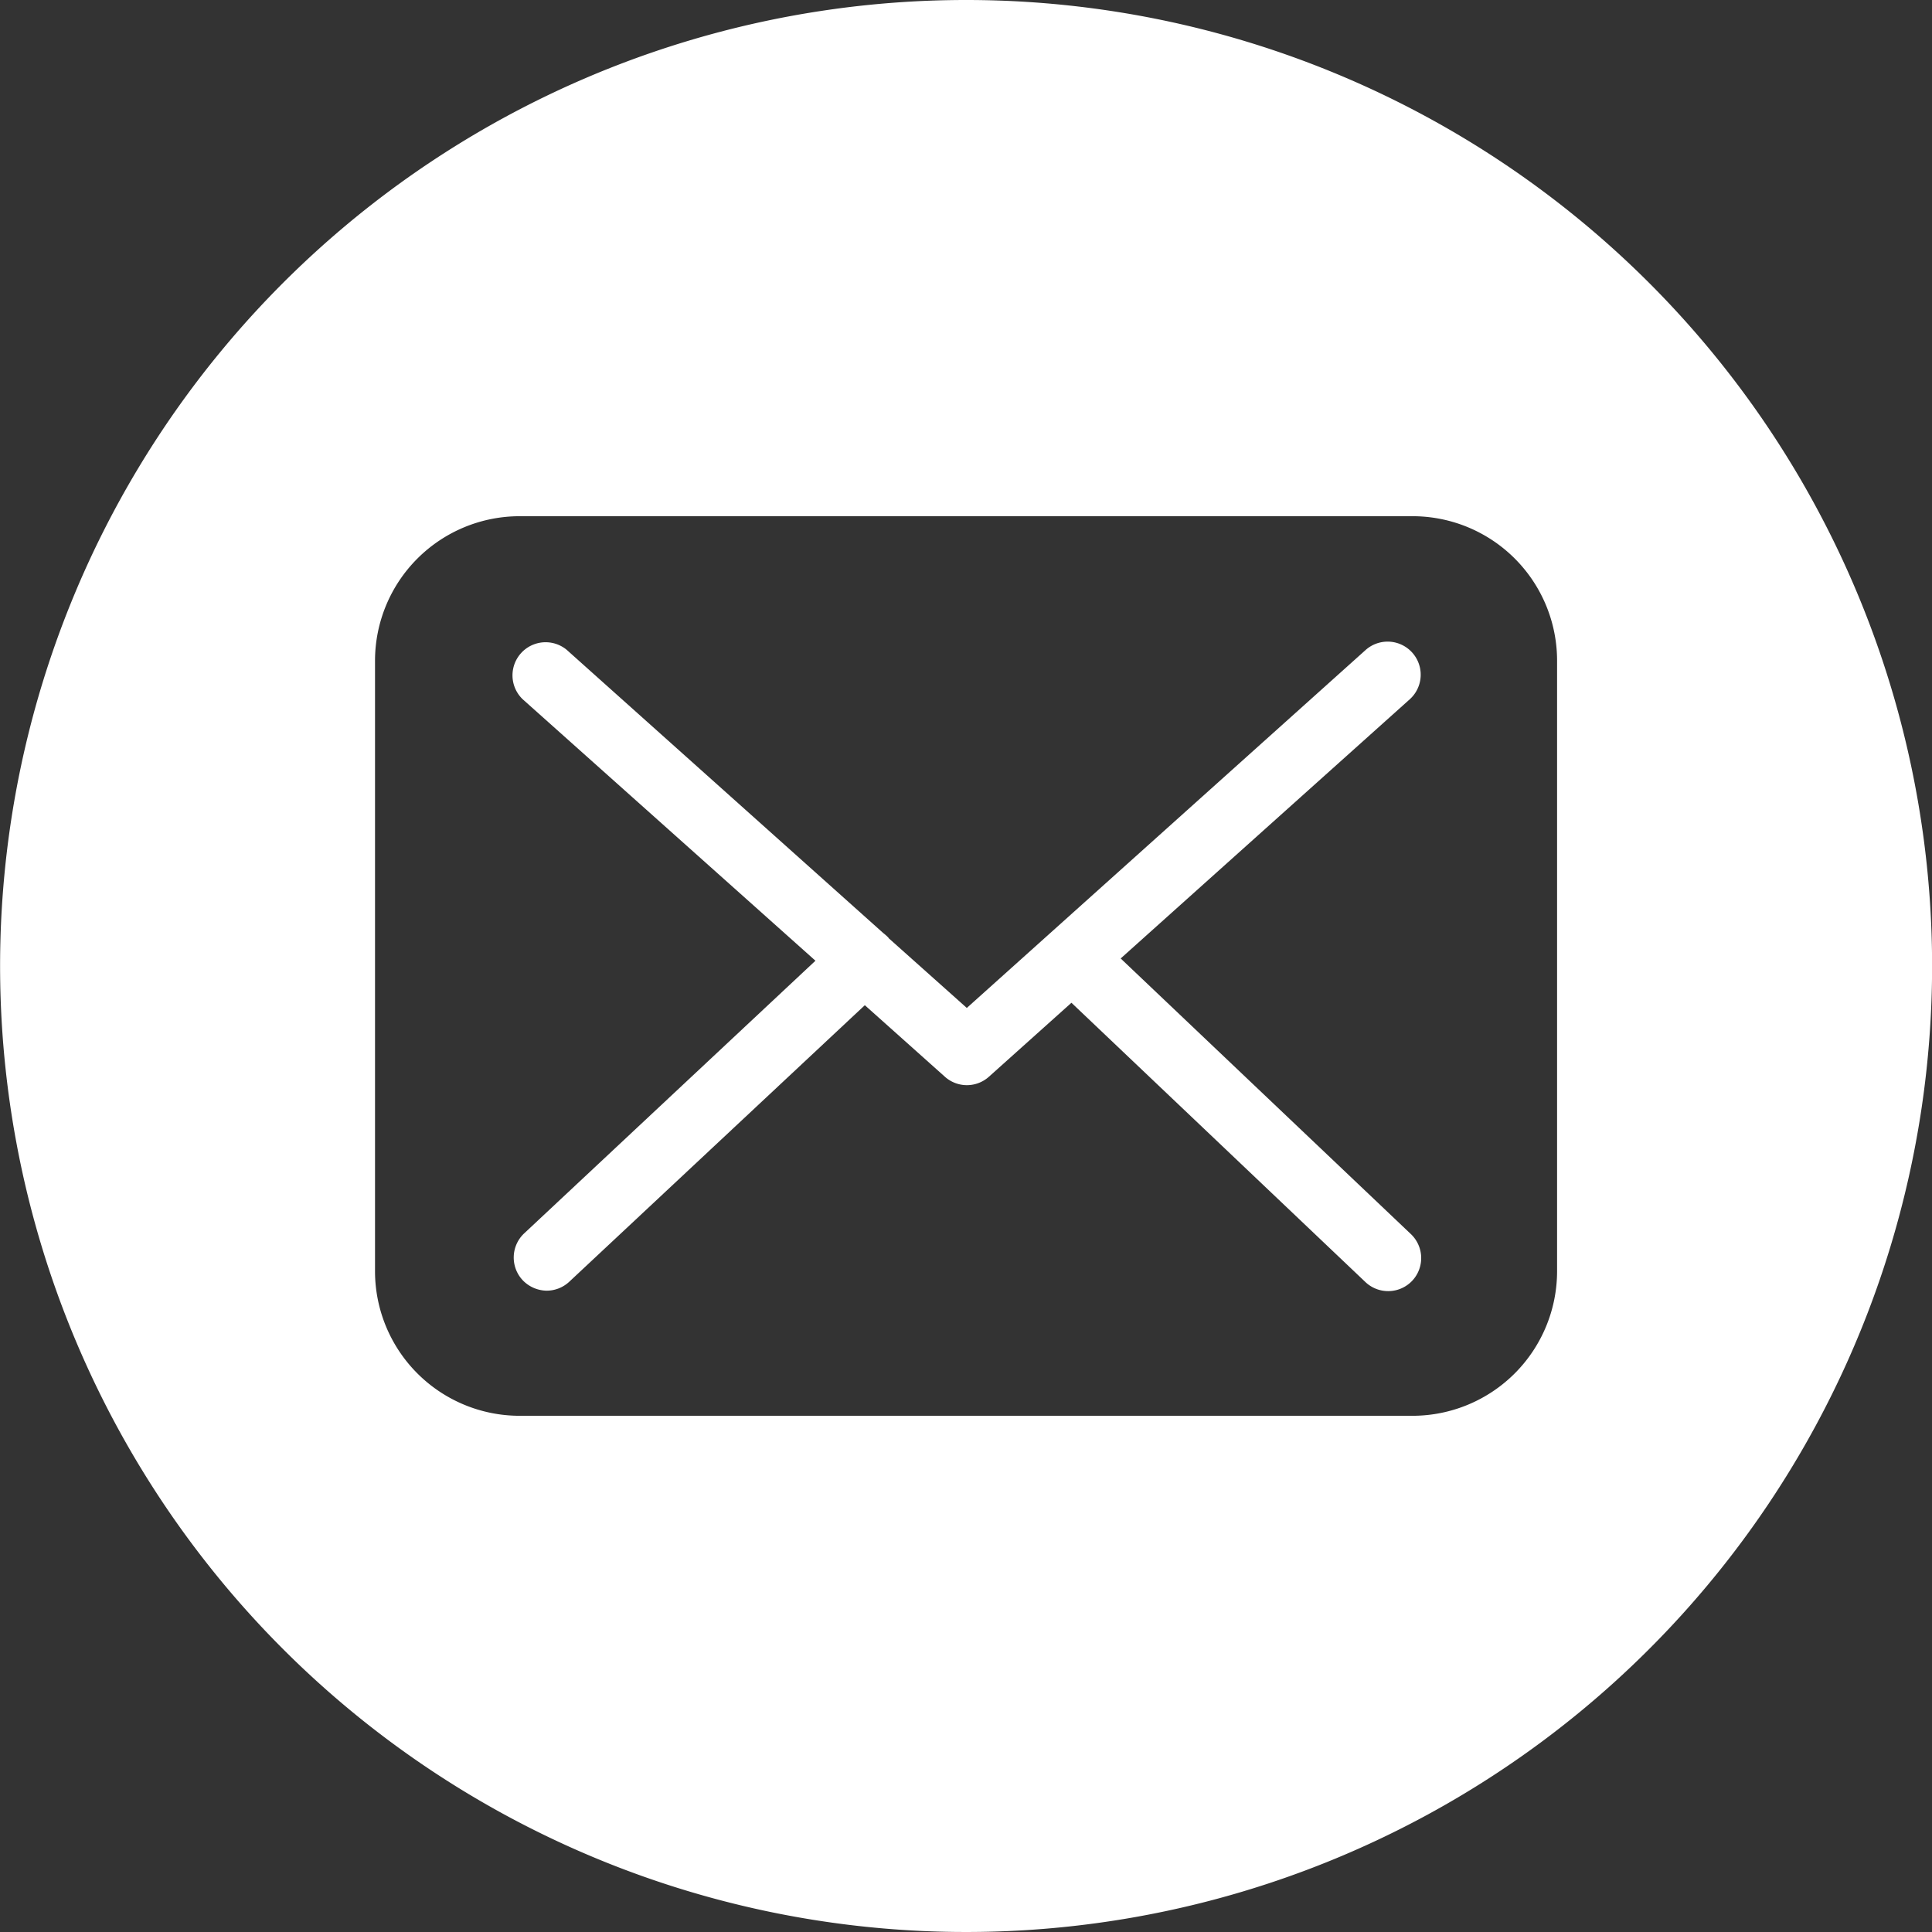
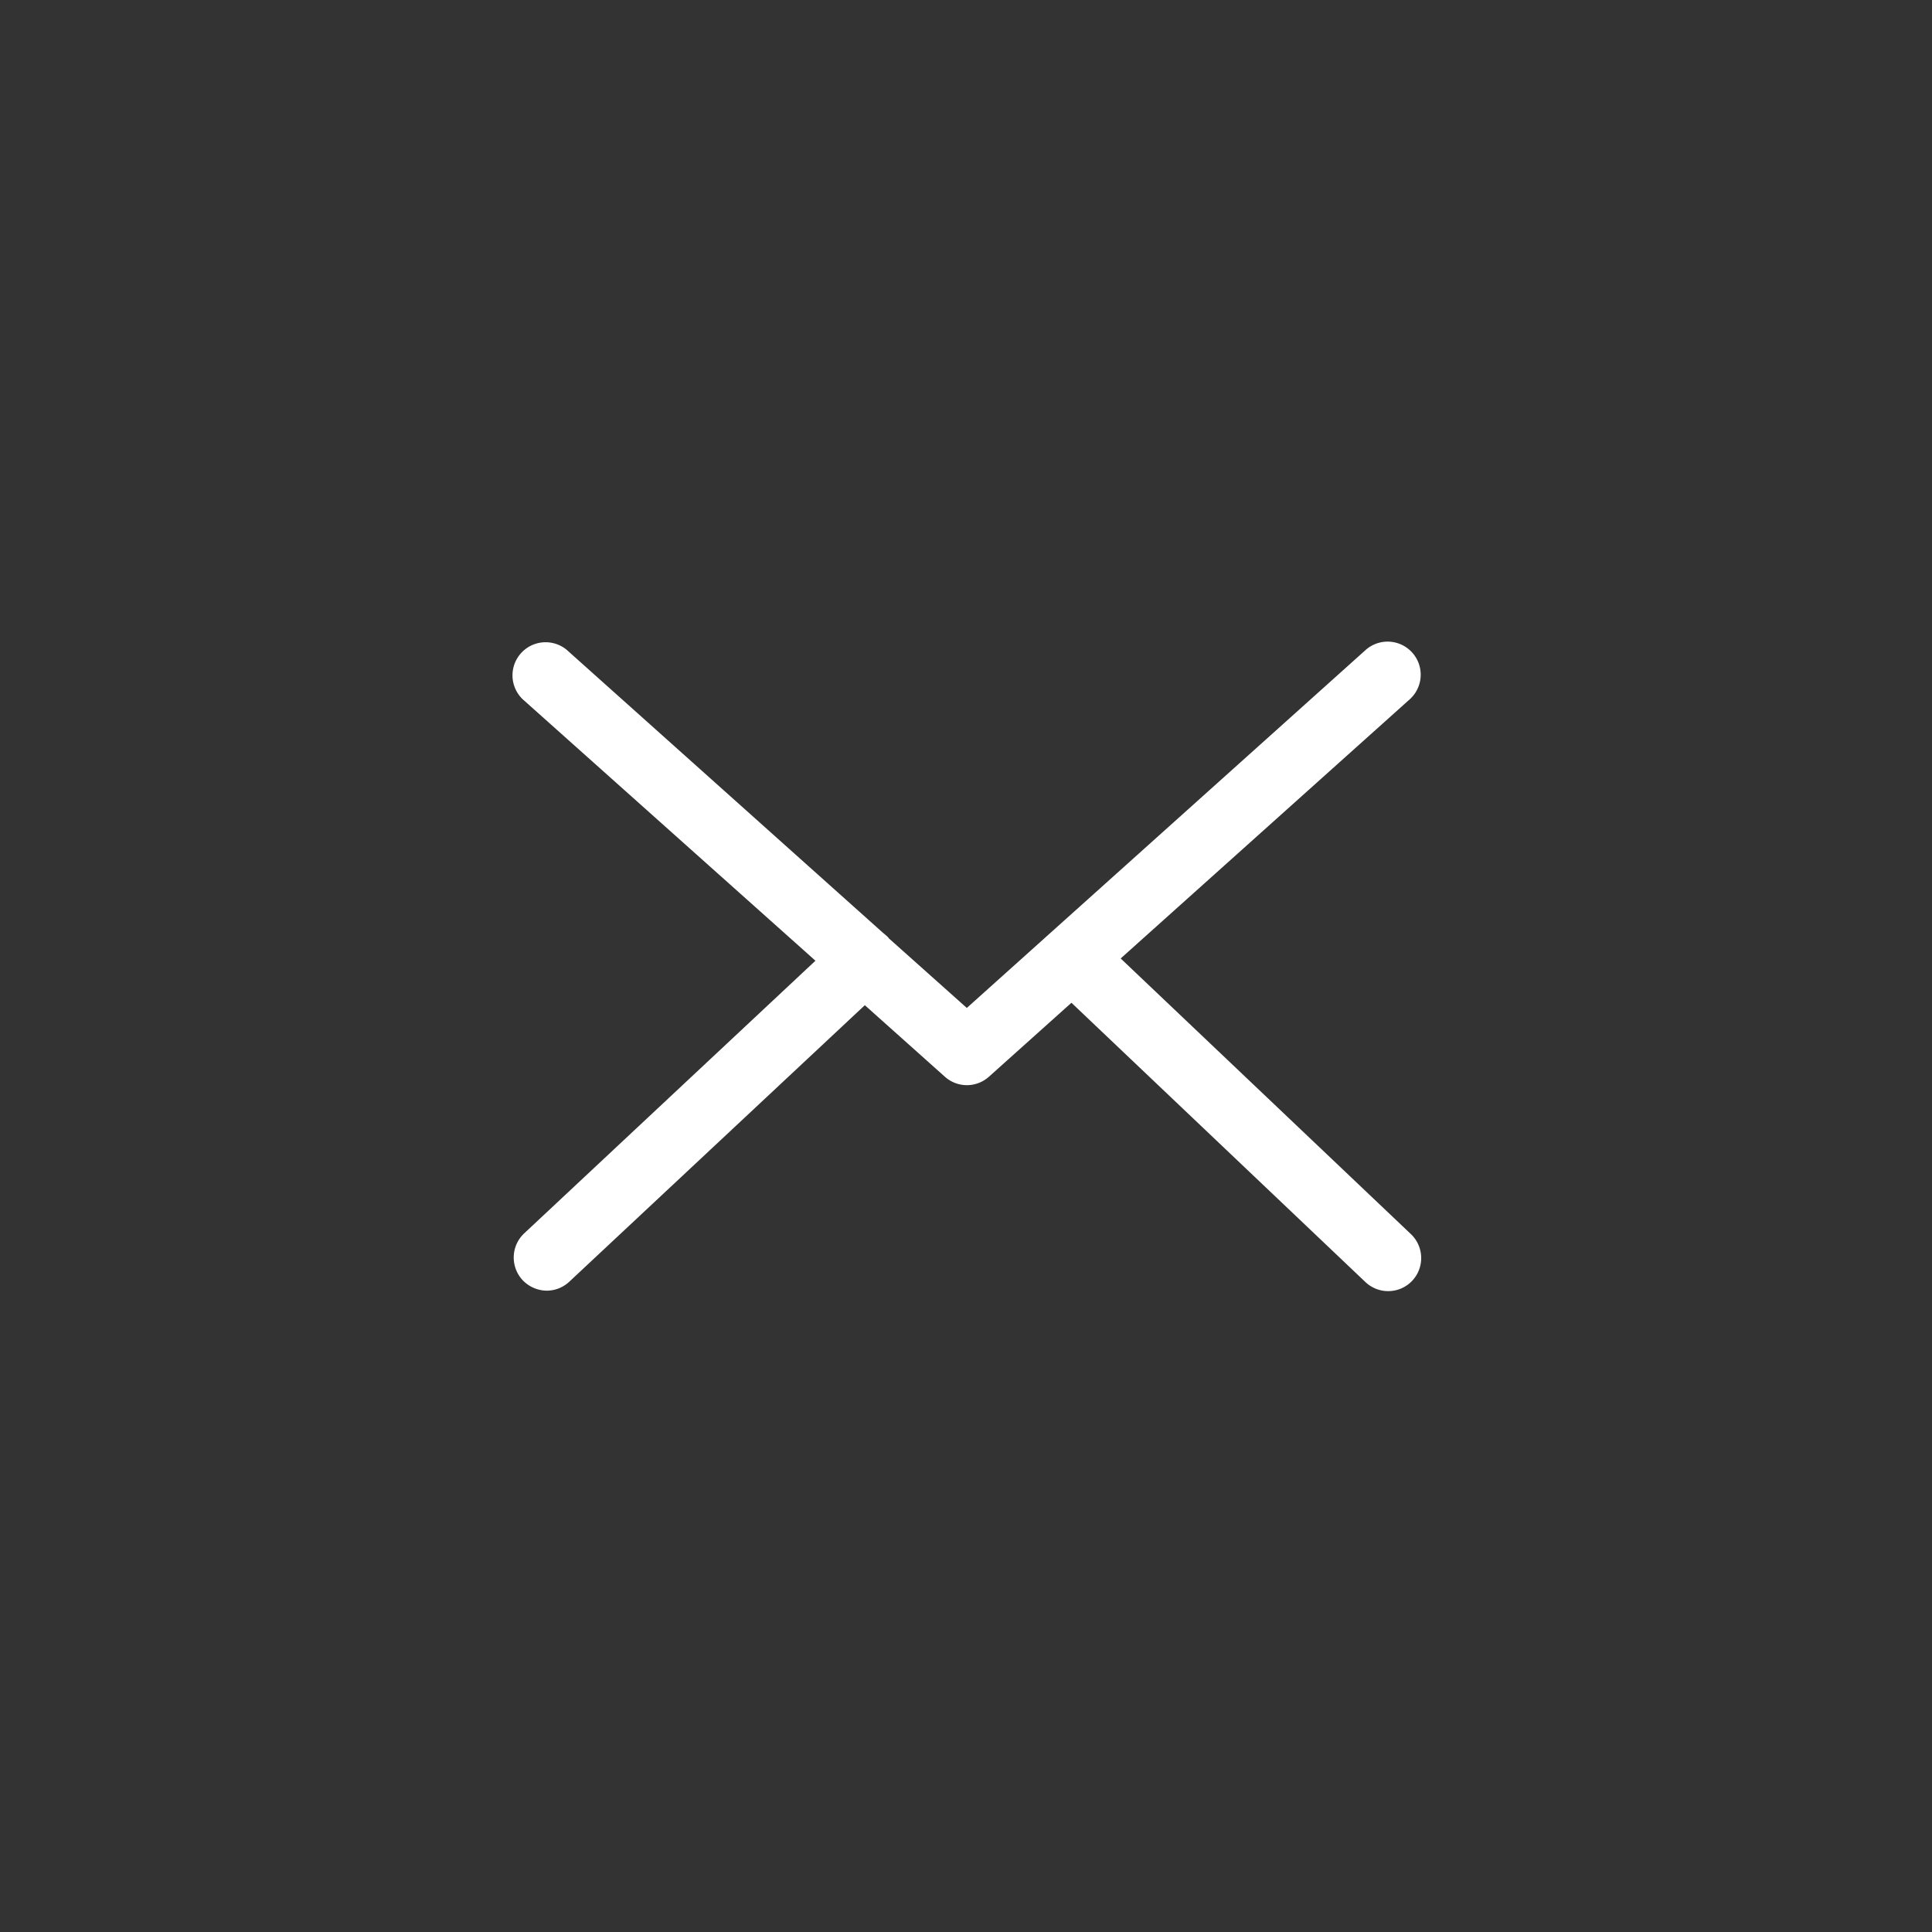
<svg xmlns="http://www.w3.org/2000/svg" width="40.256" height="40.257" viewBox="0 0 40.256 40.257">
  <rect x="0" y="0" width="40.256" height="40.257" fill="#333333" stroke="none" />
  <g transform="translate(-1639.296 -211.582)">
    <path d="M1673,244.538l6.023-5.4a.689.689,0,1,0-.922-1.025l-8.307,7.456-1.621-1.447c-.005,0-.01-.01-.01-.015a.981.981,0,0,0-.112-.1l-6.594-5.9a.69.69,0,0,0-.917,1.03l6.1,5.448-6.07,5.682a.691.691,0,0,0-.031.974.705.705,0,0,0,.5.219.691.691,0,0,0,.469-.184l6.161-5.764,1.671,1.493a.687.687,0,0,0,.917-.005l1.717-1.539,6.126,5.82a.689.689,0,0,0,.973-.026.69.69,0,0,0-.025-.973Z" transform="translate(-10.353 -12.985)" fill="#fff" />
-     <path d="M1659.425,211.582a20.128,20.128,0,1,0,20.129,20.128A20.128,20.128,0,0,0,1659.425,211.582Zm12.315,26.488a3.014,3.014,0,0,1-3.012,3.012h-18.606a3.014,3.014,0,0,1-3.012-3.012V225.35a3.014,3.014,0,0,1,3.012-3.012h18.611a3.011,3.011,0,0,1,3.007,3.017Z" fill="#fff" />
  </g>
</svg>